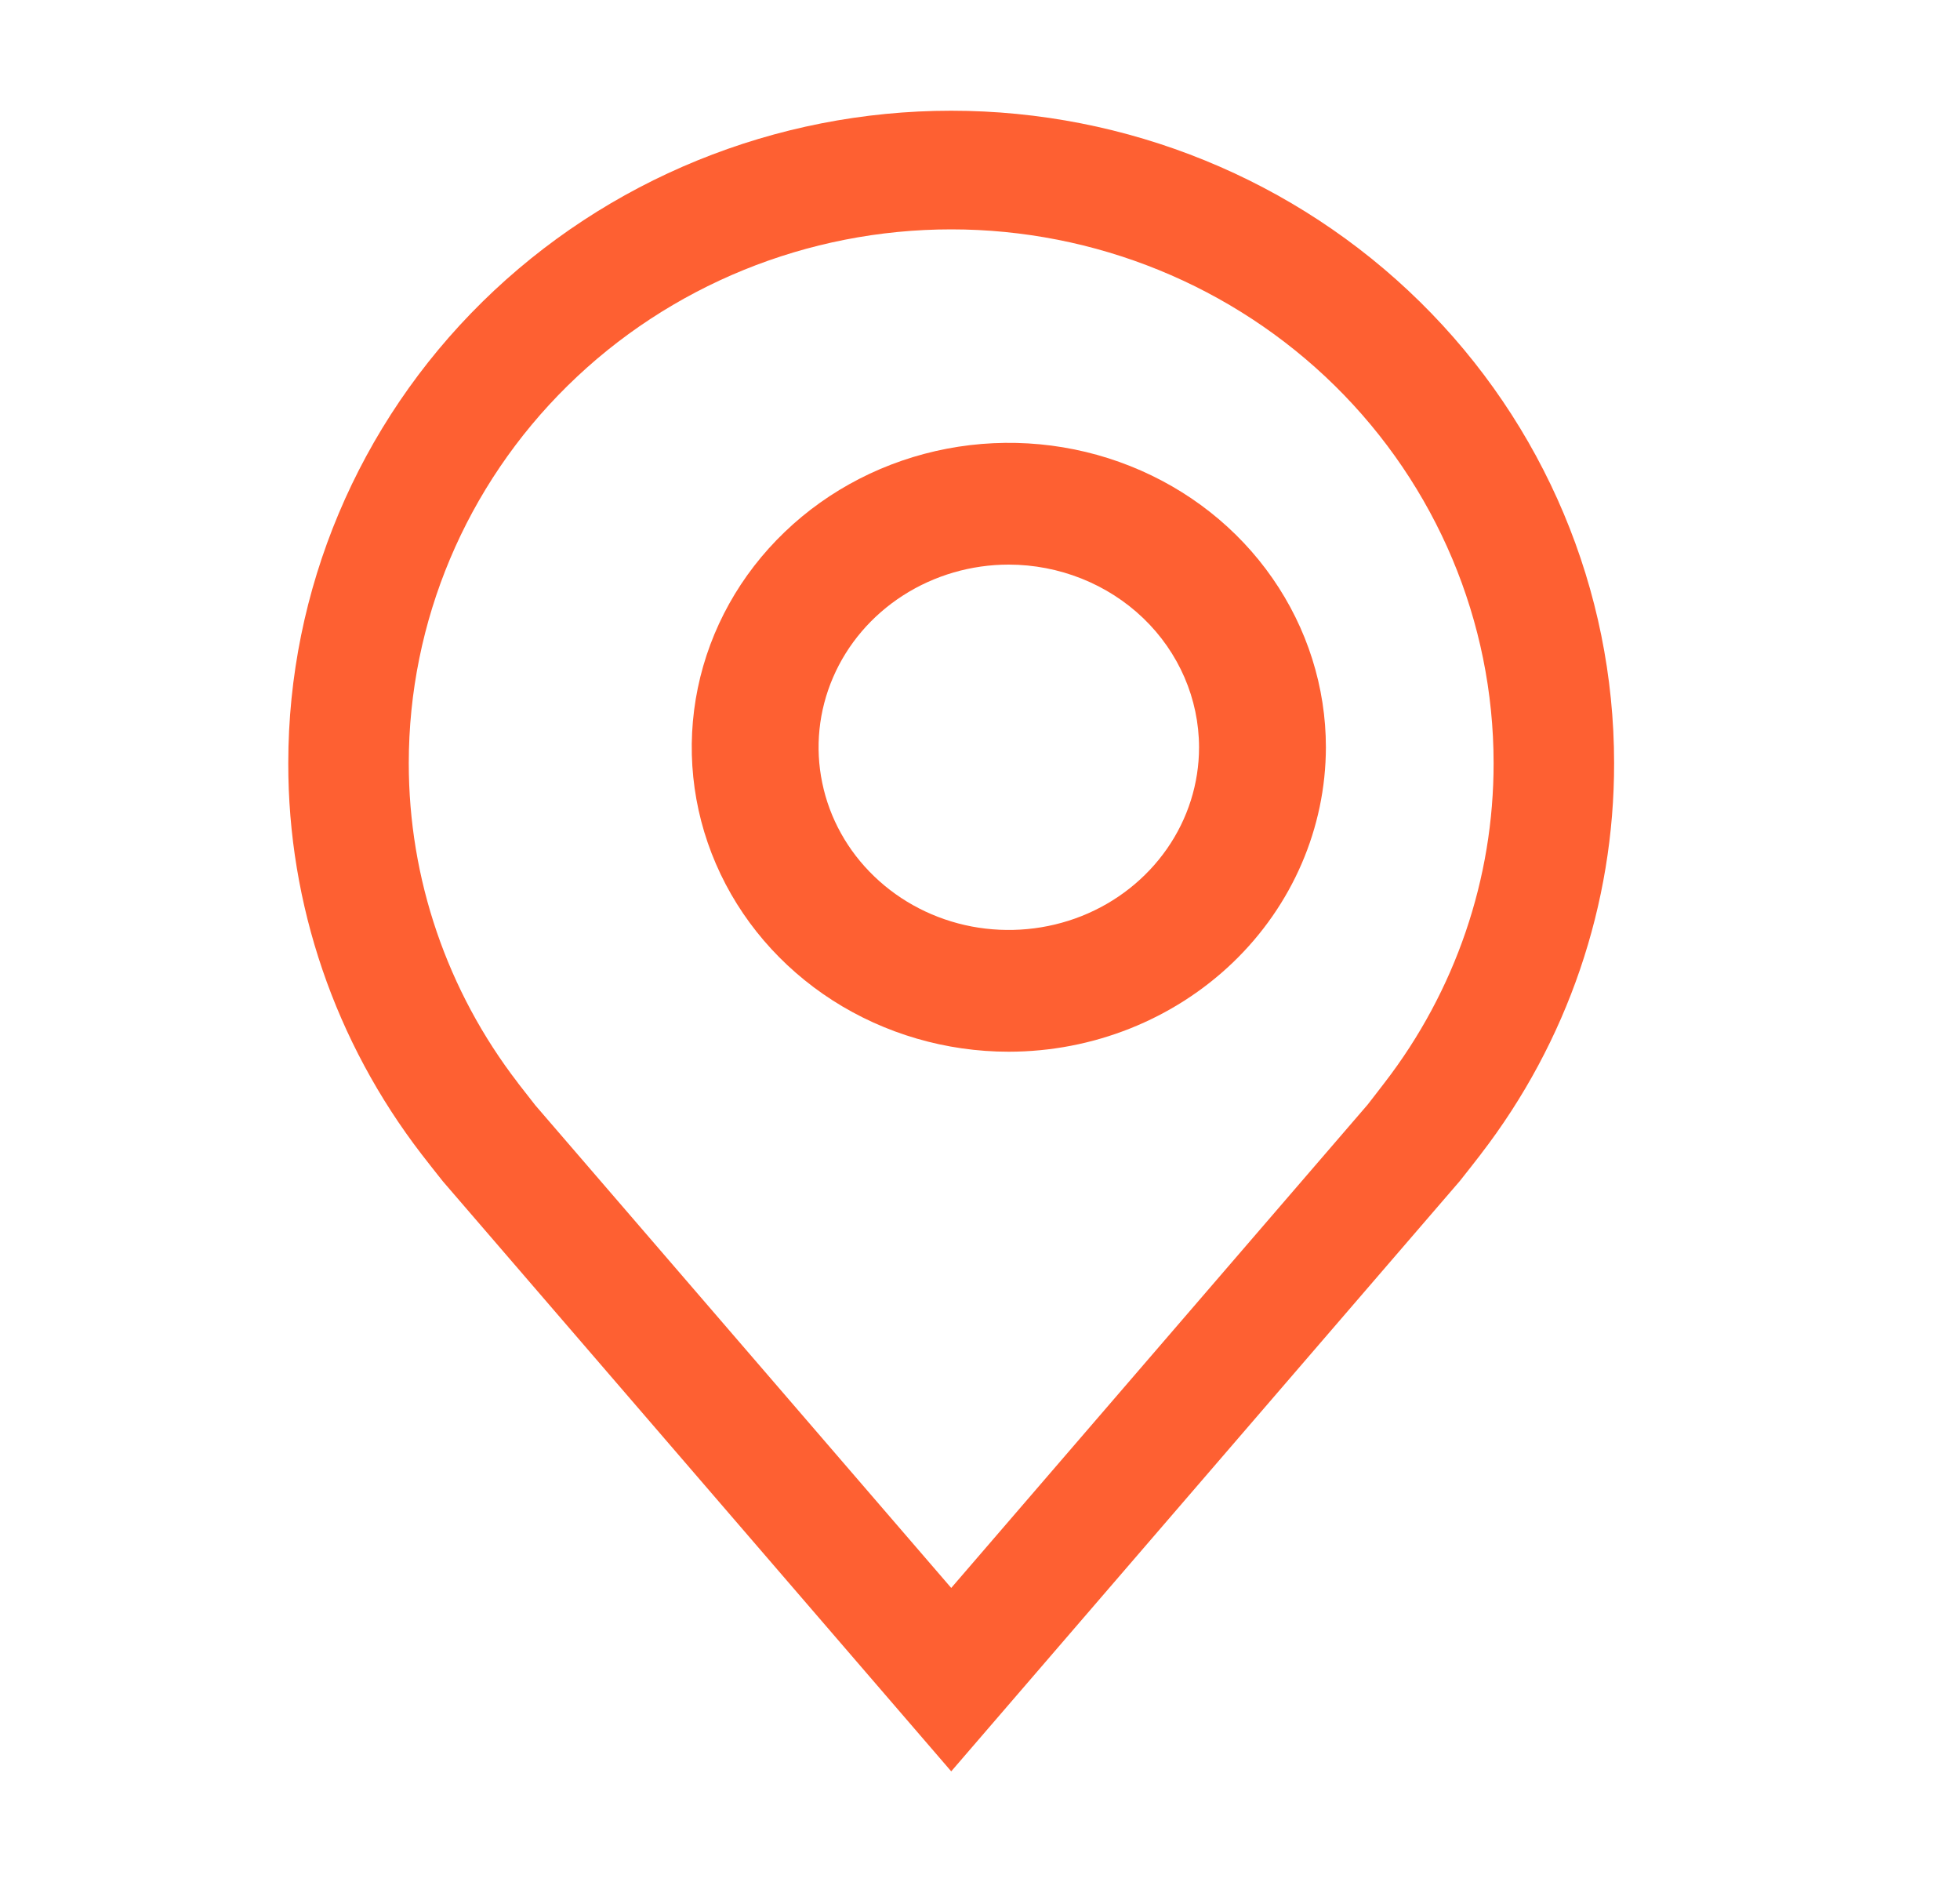
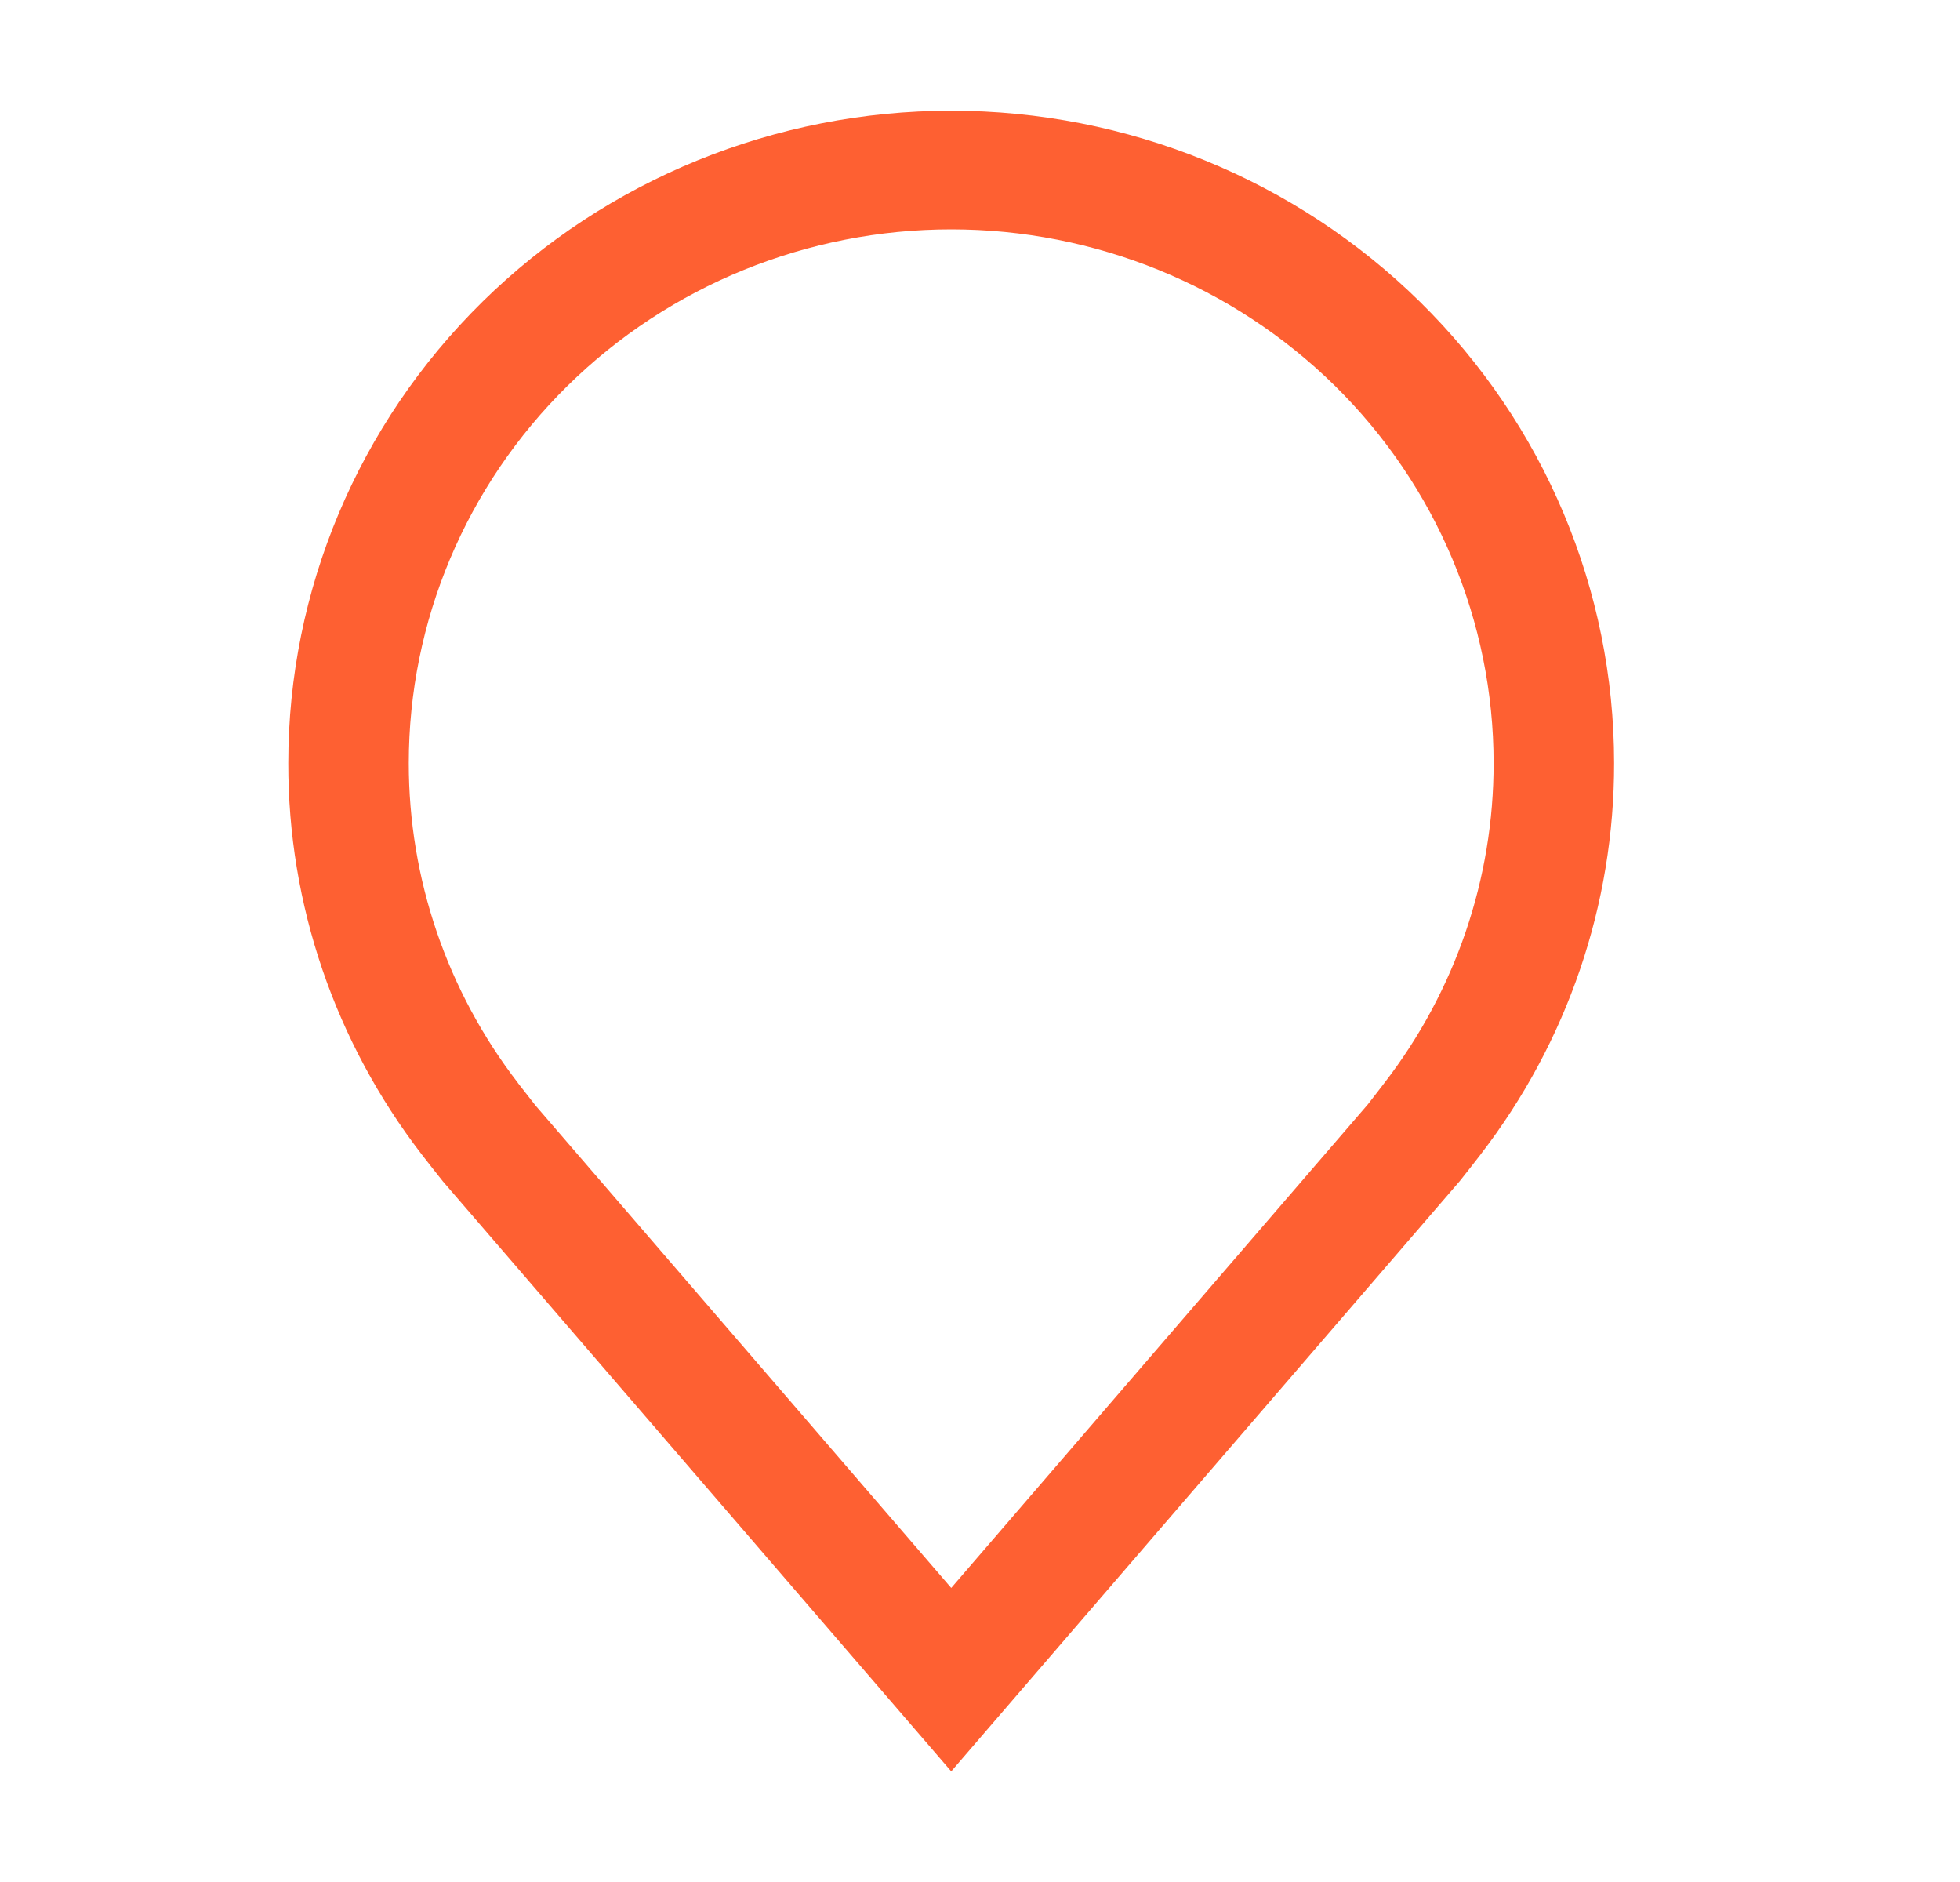
<svg xmlns="http://www.w3.org/2000/svg" width="25" height="24" viewBox="0 0 25 24" fill="none">
-   <path d="M12.867 13.412C12.068 13.412 11.286 13.184 10.621 12.758C9.956 12.331 9.437 11.725 9.131 11.015C8.825 10.306 8.745 9.526 8.901 8.772C9.057 8.019 9.442 7.328 10.008 6.785C10.573 6.242 11.294 5.872 12.078 5.722C12.863 5.572 13.676 5.649 14.415 5.943C15.154 6.237 15.786 6.734 16.23 7.373C16.674 8.011 16.912 8.762 16.912 9.53C16.91 10.559 16.484 11.546 15.726 12.274C14.967 13.002 13.94 13.411 12.867 13.412ZM12.867 7.2C12.387 7.2 11.918 7.337 11.519 7.593C11.12 7.849 10.809 8.213 10.626 8.638C10.442 9.064 10.394 9.532 10.488 9.984C10.581 10.436 10.812 10.851 11.152 11.177C11.491 11.503 11.923 11.725 12.394 11.815C12.865 11.904 13.353 11.858 13.796 11.682C14.239 11.506 14.618 11.207 14.885 10.824C15.152 10.441 15.294 9.991 15.294 9.53C15.293 8.912 15.037 8.32 14.582 7.883C14.127 7.447 13.511 7.201 12.867 7.2Z" fill="#FE6032" />
  <path d="M12.133 22.589L5.648 15.064C5.558 14.951 5.468 14.837 5.38 14.723C4.273 13.287 3.674 11.534 3.677 9.731C3.677 7.525 4.568 5.409 6.153 3.849C7.739 2.289 9.89 1.412 12.133 1.412C14.375 1.412 16.526 2.289 18.112 3.849C19.698 5.409 20.588 7.525 20.588 9.731C20.591 11.533 19.993 13.286 18.886 14.721L18.885 14.723C18.885 14.723 18.654 15.021 18.62 15.061L12.133 22.589ZM6.607 13.812C6.609 13.812 6.787 14.045 6.828 14.095L12.133 20.25L17.445 14.086C17.478 14.045 17.658 13.81 17.659 13.809C18.564 12.636 19.053 11.204 19.051 9.731C19.051 7.926 18.322 6.195 17.025 4.918C15.727 3.642 13.967 2.925 12.133 2.925C10.298 2.925 8.538 3.642 7.241 4.918C5.943 6.195 5.214 7.926 5.214 9.731C5.213 11.205 5.702 12.638 6.608 13.812H6.607Z" fill="#FE6032" />
</svg>